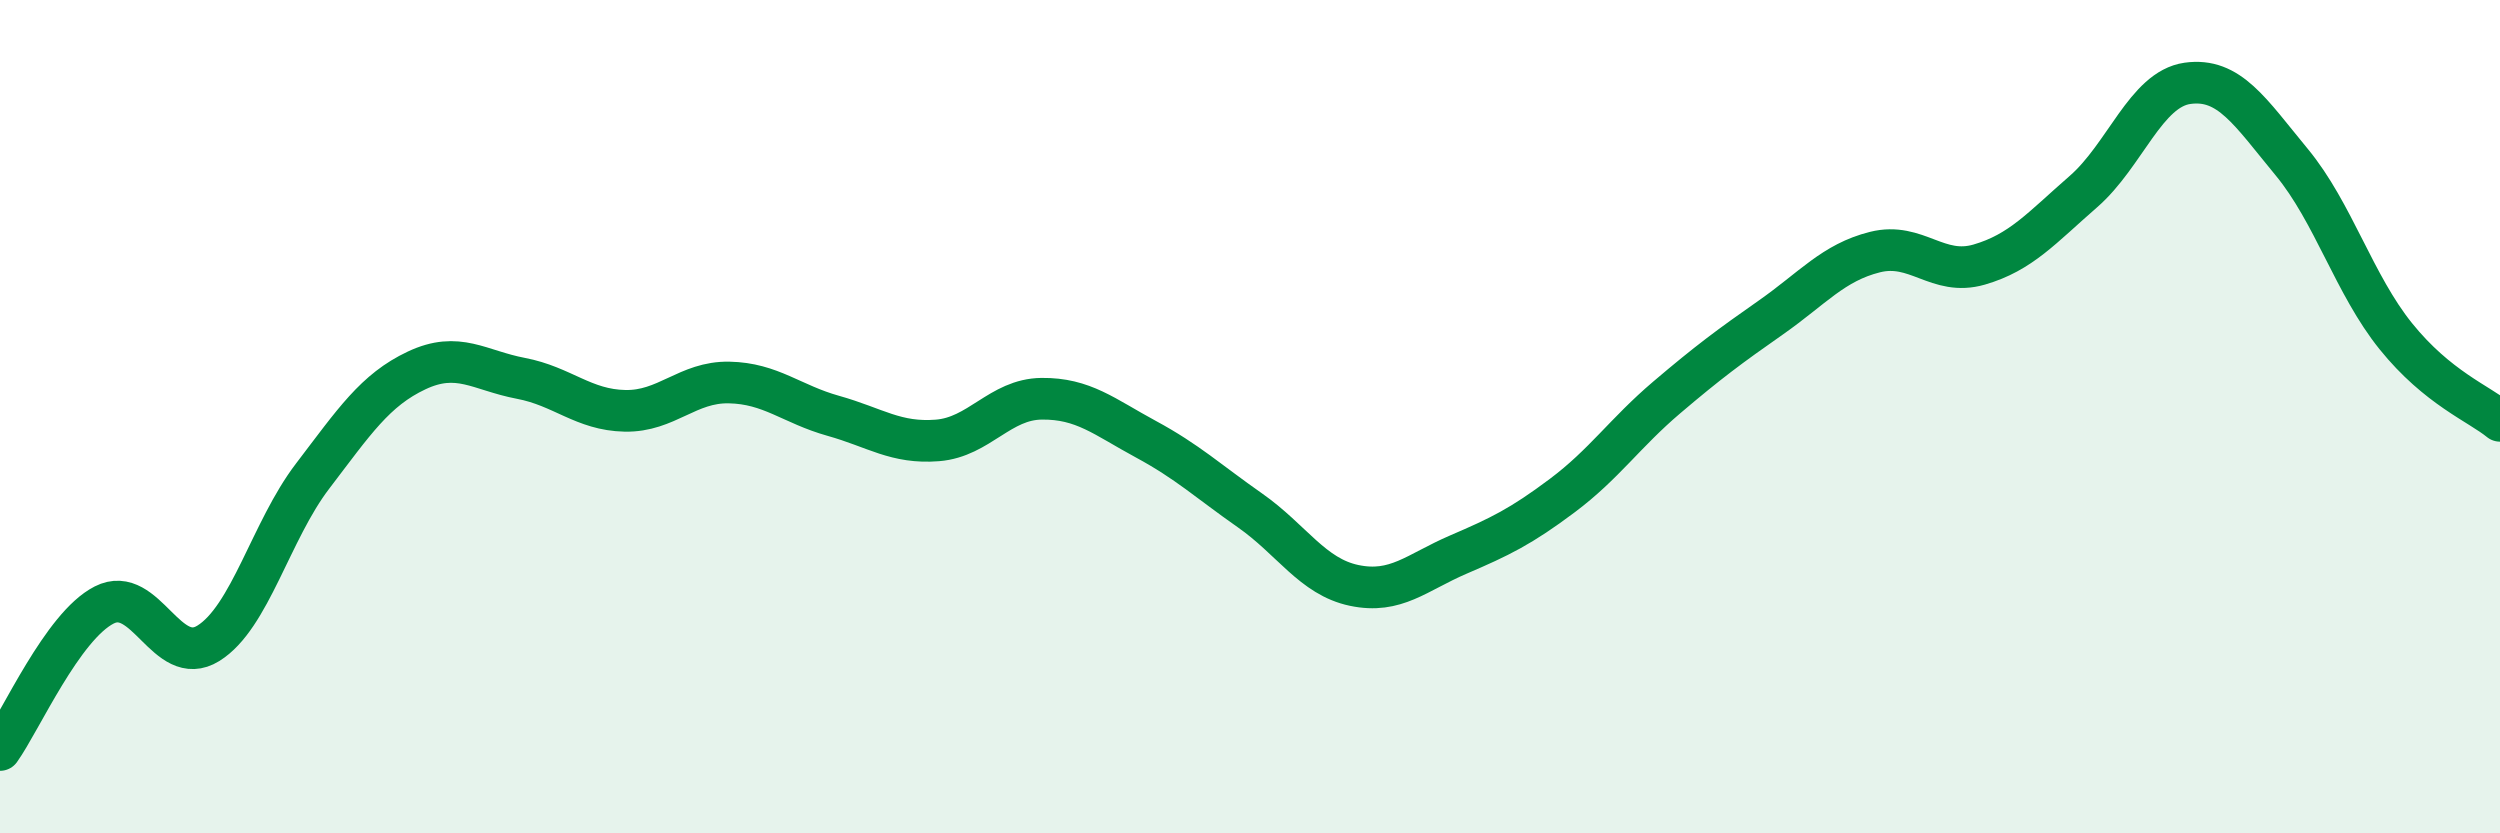
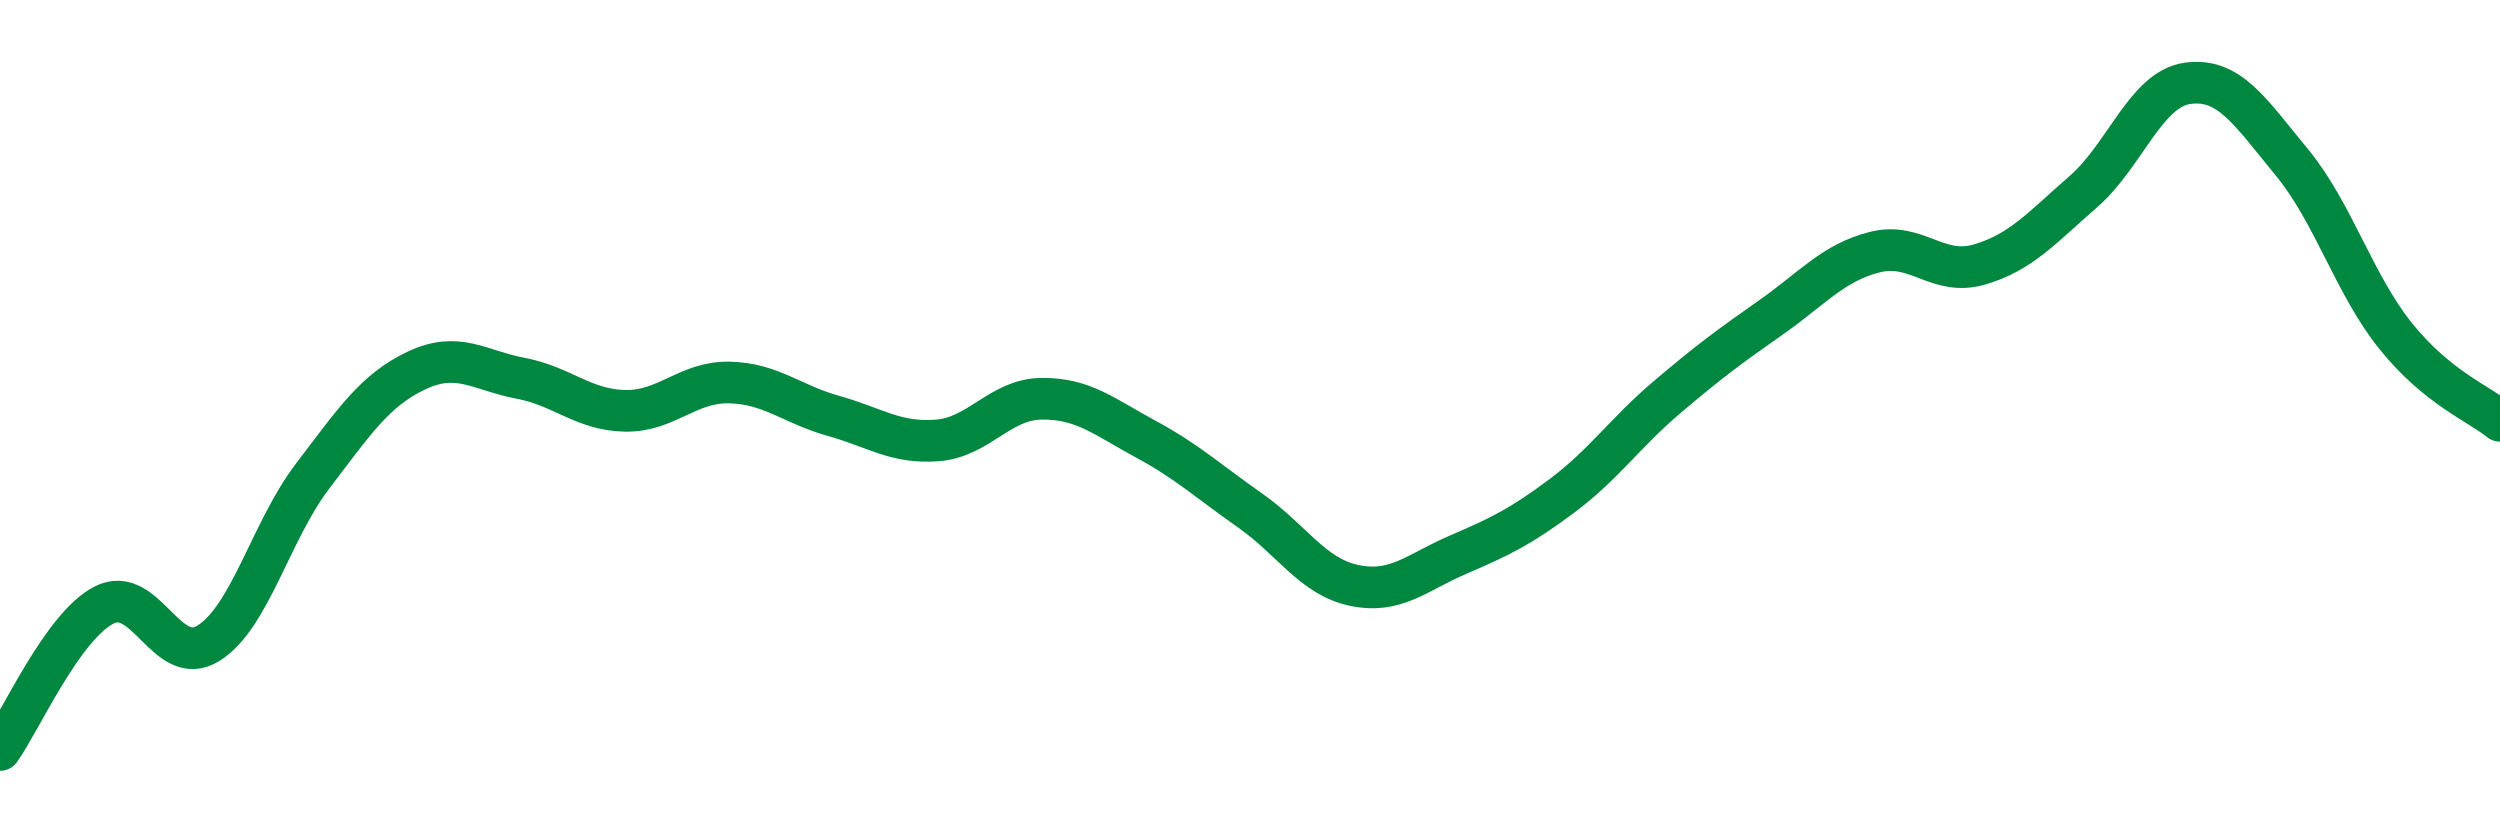
<svg xmlns="http://www.w3.org/2000/svg" width="60" height="20" viewBox="0 0 60 20">
-   <path d="M 0,18 C 0.5,17.3 1.5,15.03 2.5,14.52 C 3.5,14.01 4,16.06 5,15.44 C 6,14.82 6.5,12.74 7.5,11.43 C 8.5,10.12 9,9.36 10,8.89 C 11,8.42 11.5,8.89 12.5,9.08 C 13.5,9.27 14,9.84 15,9.86 C 16,9.88 16.5,9.16 17.5,9.18 C 18.5,9.2 19,9.7 20,9.98 C 21,10.26 21.5,10.65 22.5,10.57 C 23.5,10.49 24,9.58 25,9.57 C 26,9.56 26.5,10 27.5,10.54 C 28.5,11.08 29,11.55 30,12.25 C 31,12.95 31.5,13.84 32.5,14.05 C 33.5,14.26 34,13.74 35,13.31 C 36,12.88 36.5,12.64 37.5,11.89 C 38.5,11.14 39,10.39 40,9.54 C 41,8.69 41.5,8.32 42.5,7.62 C 43.5,6.92 44,6.3 45,6.05 C 46,5.8 46.5,6.64 47.5,6.35 C 48.5,6.06 49,5.47 50,4.6 C 51,3.73 51.5,2.14 52.5,2 C 53.5,1.86 54,2.68 55,3.89 C 56,5.1 56.5,6.83 57.5,8.07 C 58.5,9.31 59.5,9.69 60,10.1L60 20L0 20Z" fill="#008740" opacity="0.1" stroke-linecap="round" stroke-linejoin="round" />
  <path d="M 0,18 C 0.5,17.3 1.5,15.03 2.5,14.52 C 3.5,14.01 4,16.06 5,15.44 C 6,14.82 6.5,12.74 7.5,11.43 C 8.5,10.12 9,9.36 10,8.89 C 11,8.42 11.5,8.89 12.5,9.08 C 13.5,9.27 14,9.84 15,9.86 C 16,9.88 16.5,9.16 17.5,9.18 C 18.5,9.2 19,9.7 20,9.98 C 21,10.26 21.5,10.65 22.5,10.57 C 23.5,10.49 24,9.58 25,9.57 C 26,9.56 26.5,10 27.5,10.54 C 28.5,11.08 29,11.55 30,12.25 C 31,12.95 31.5,13.84 32.5,14.05 C 33.5,14.26 34,13.74 35,13.31 C 36,12.88 36.5,12.64 37.5,11.89 C 38.5,11.14 39,10.39 40,9.54 C 41,8.69 41.5,8.32 42.5,7.62 C 43.5,6.92 44,6.3 45,6.05 C 46,5.8 46.5,6.64 47.5,6.35 C 48.5,6.06 49,5.47 50,4.6 C 51,3.73 51.5,2.14 52.5,2 C 53.5,1.86 54,2.68 55,3.89 C 56,5.1 56.5,6.83 57.5,8.07 C 58.5,9.31 59.5,9.69 60,10.1" stroke="#008740" stroke-width="1" fill="none" stroke-linecap="round" stroke-linejoin="round" />
</svg>